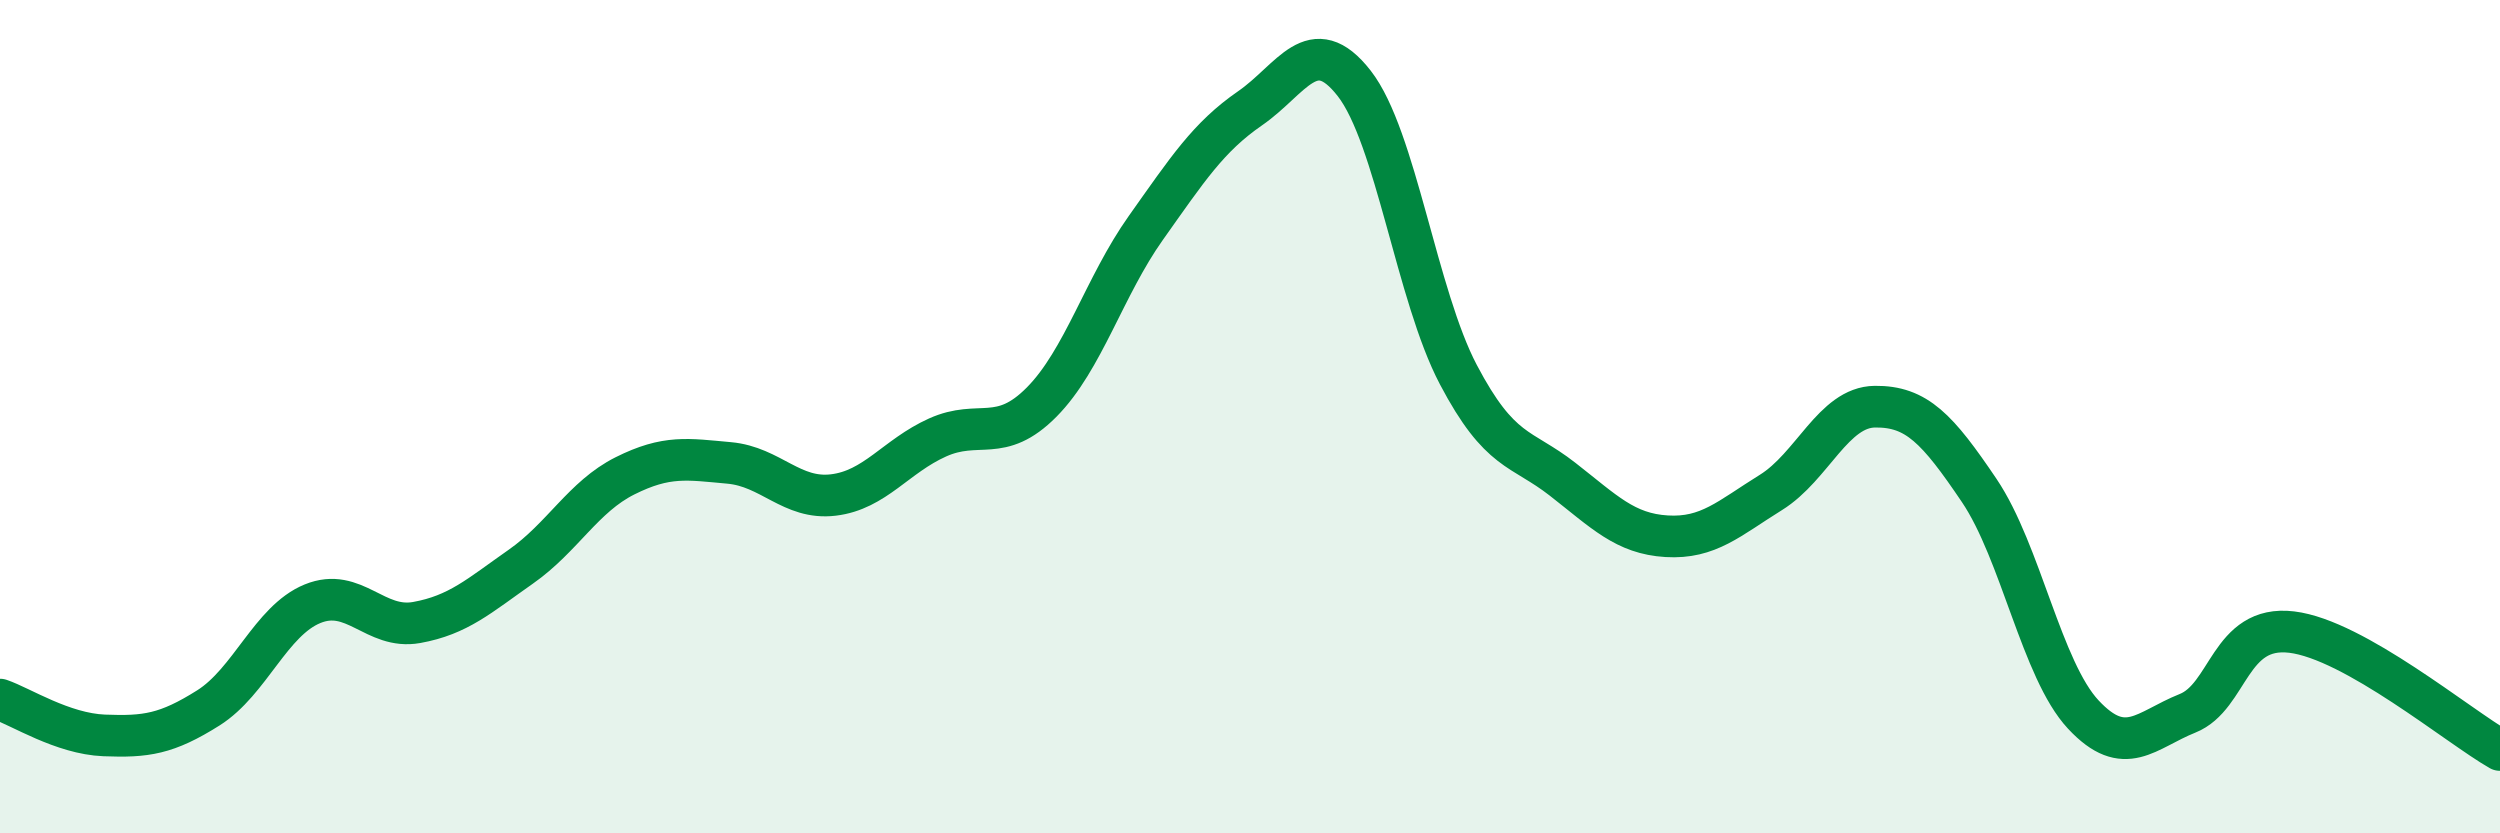
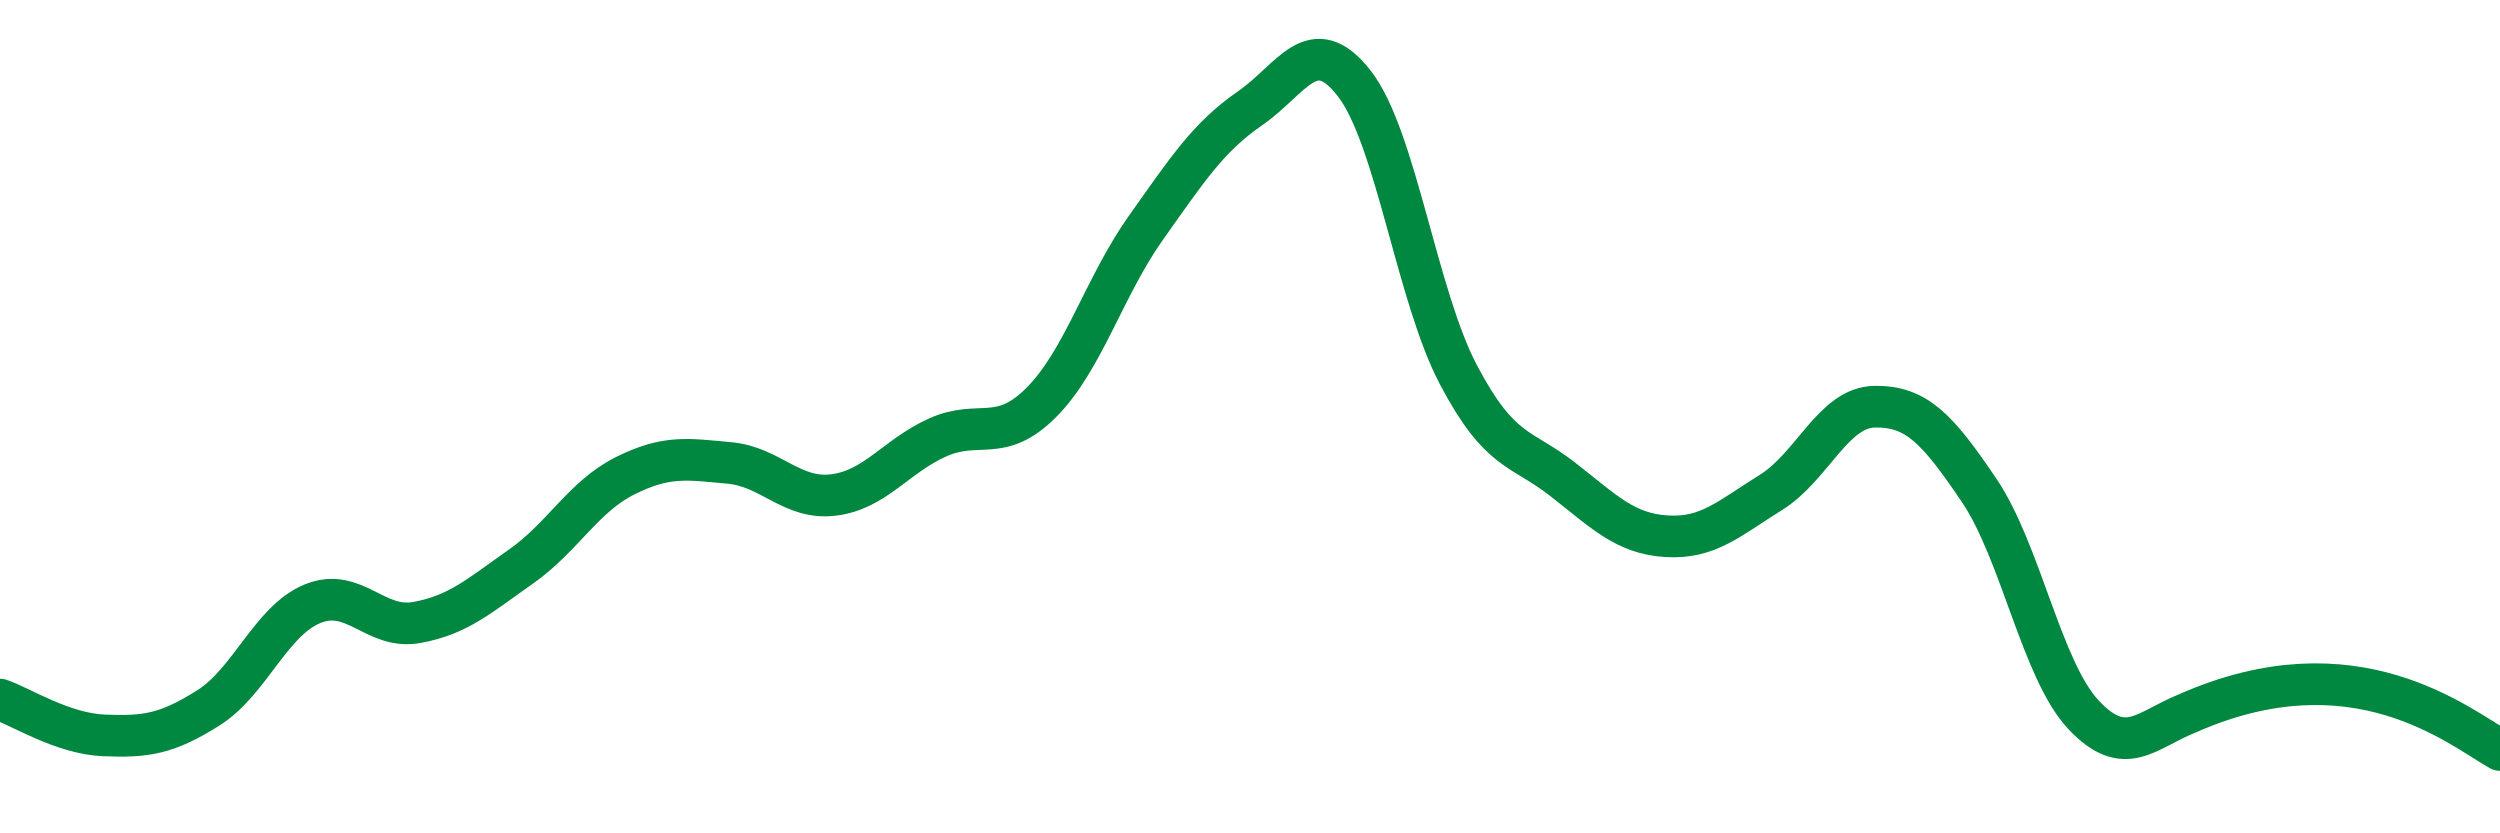
<svg xmlns="http://www.w3.org/2000/svg" width="60" height="20" viewBox="0 0 60 20">
-   <path d="M 0,16.79 C 0.5,16.96 1.5,17.61 2.5,17.65 C 3.5,17.69 4,17.62 5,16.99 C 6,16.36 6.5,14.9 7.5,14.49 C 8.5,14.08 9,15.12 10,14.94 C 11,14.76 11.5,14.3 12.5,13.6 C 13.5,12.9 14,11.92 15,11.42 C 16,10.92 16.5,11.02 17.5,11.11 C 18.5,11.2 19,12 20,11.88 C 21,11.76 21.5,10.95 22.5,10.5 C 23.5,10.05 24,10.66 25,9.65 C 26,8.64 26.5,6.88 27.5,5.47 C 28.5,4.06 29,3.29 30,2.6 C 31,1.91 31.5,0.72 32.5,2 C 33.5,3.28 34,7.09 35,8.99 C 36,10.89 36.5,10.72 37.5,11.5 C 38.5,12.28 39,12.81 40,12.87 C 41,12.93 41.5,12.44 42.5,11.82 C 43.5,11.2 44,9.77 45,9.76 C 46,9.75 46.5,10.29 47.5,11.77 C 48.5,13.25 49,16.08 50,17.15 C 51,18.22 51.5,17.52 52.5,17.12 C 53.5,16.72 53.5,14.99 55,15.17 C 56.5,15.35 59,17.43 60,18L60 20L0 20Z" fill="#008740" opacity="0.1" stroke-linecap="round" stroke-linejoin="round" />
-   <path d="M 0,16.79 C 0.5,16.96 1.5,17.61 2.5,17.65 C 3.5,17.69 4,17.62 5,16.99 C 6,16.36 6.5,14.9 7.5,14.49 C 8.5,14.08 9,15.12 10,14.94 C 11,14.76 11.5,14.3 12.5,13.6 C 13.5,12.9 14,11.92 15,11.42 C 16,10.92 16.5,11.02 17.5,11.11 C 18.5,11.2 19,12 20,11.88 C 21,11.76 21.5,10.95 22.5,10.5 C 23.5,10.05 24,10.66 25,9.65 C 26,8.64 26.5,6.88 27.5,5.47 C 28.5,4.06 29,3.29 30,2.6 C 31,1.91 31.5,0.72 32.5,2 C 33.5,3.28 34,7.09 35,8.99 C 36,10.89 36.5,10.72 37.5,11.5 C 38.5,12.28 39,12.81 40,12.87 C 41,12.93 41.5,12.44 42.5,11.82 C 43.5,11.2 44,9.77 45,9.76 C 46,9.75 46.5,10.29 47.5,11.77 C 48.5,13.25 49,16.08 50,17.15 C 51,18.22 51.5,17.52 52.5,17.12 C 53.5,16.72 53.5,14.99 55,15.17 C 56.5,15.35 59,17.43 60,18" stroke="#008740" stroke-width="1" fill="none" stroke-linecap="round" stroke-linejoin="round" />
+   <path d="M 0,16.79 C 0.5,16.96 1.5,17.61 2.5,17.65 C 3.5,17.69 4,17.62 5,16.99 C 6,16.36 6.5,14.9 7.5,14.49 C 8.5,14.08 9,15.12 10,14.94 C 11,14.76 11.5,14.3 12.5,13.6 C 13.5,12.9 14,11.92 15,11.42 C 16,10.92 16.5,11.02 17.5,11.11 C 18.5,11.2 19,12 20,11.88 C 21,11.76 21.5,10.95 22.5,10.5 C 23.5,10.05 24,10.66 25,9.65 C 26,8.64 26.5,6.88 27.5,5.47 C 28.5,4.06 29,3.29 30,2.6 C 31,1.91 31.5,0.72 32.5,2 C 33.5,3.28 34,7.09 35,8.99 C 36,10.89 36.5,10.72 37.5,11.5 C 38.5,12.28 39,12.81 40,12.87 C 41,12.93 41.5,12.44 42.5,11.82 C 43.5,11.2 44,9.77 45,9.76 C 46,9.75 46.5,10.29 47.5,11.77 C 48.5,13.25 49,16.08 50,17.15 C 51,18.22 51.5,17.52 52.5,17.12 C 56.5,15.35 59,17.43 60,18" stroke="#008740" stroke-width="1" fill="none" stroke-linecap="round" stroke-linejoin="round" />
</svg>